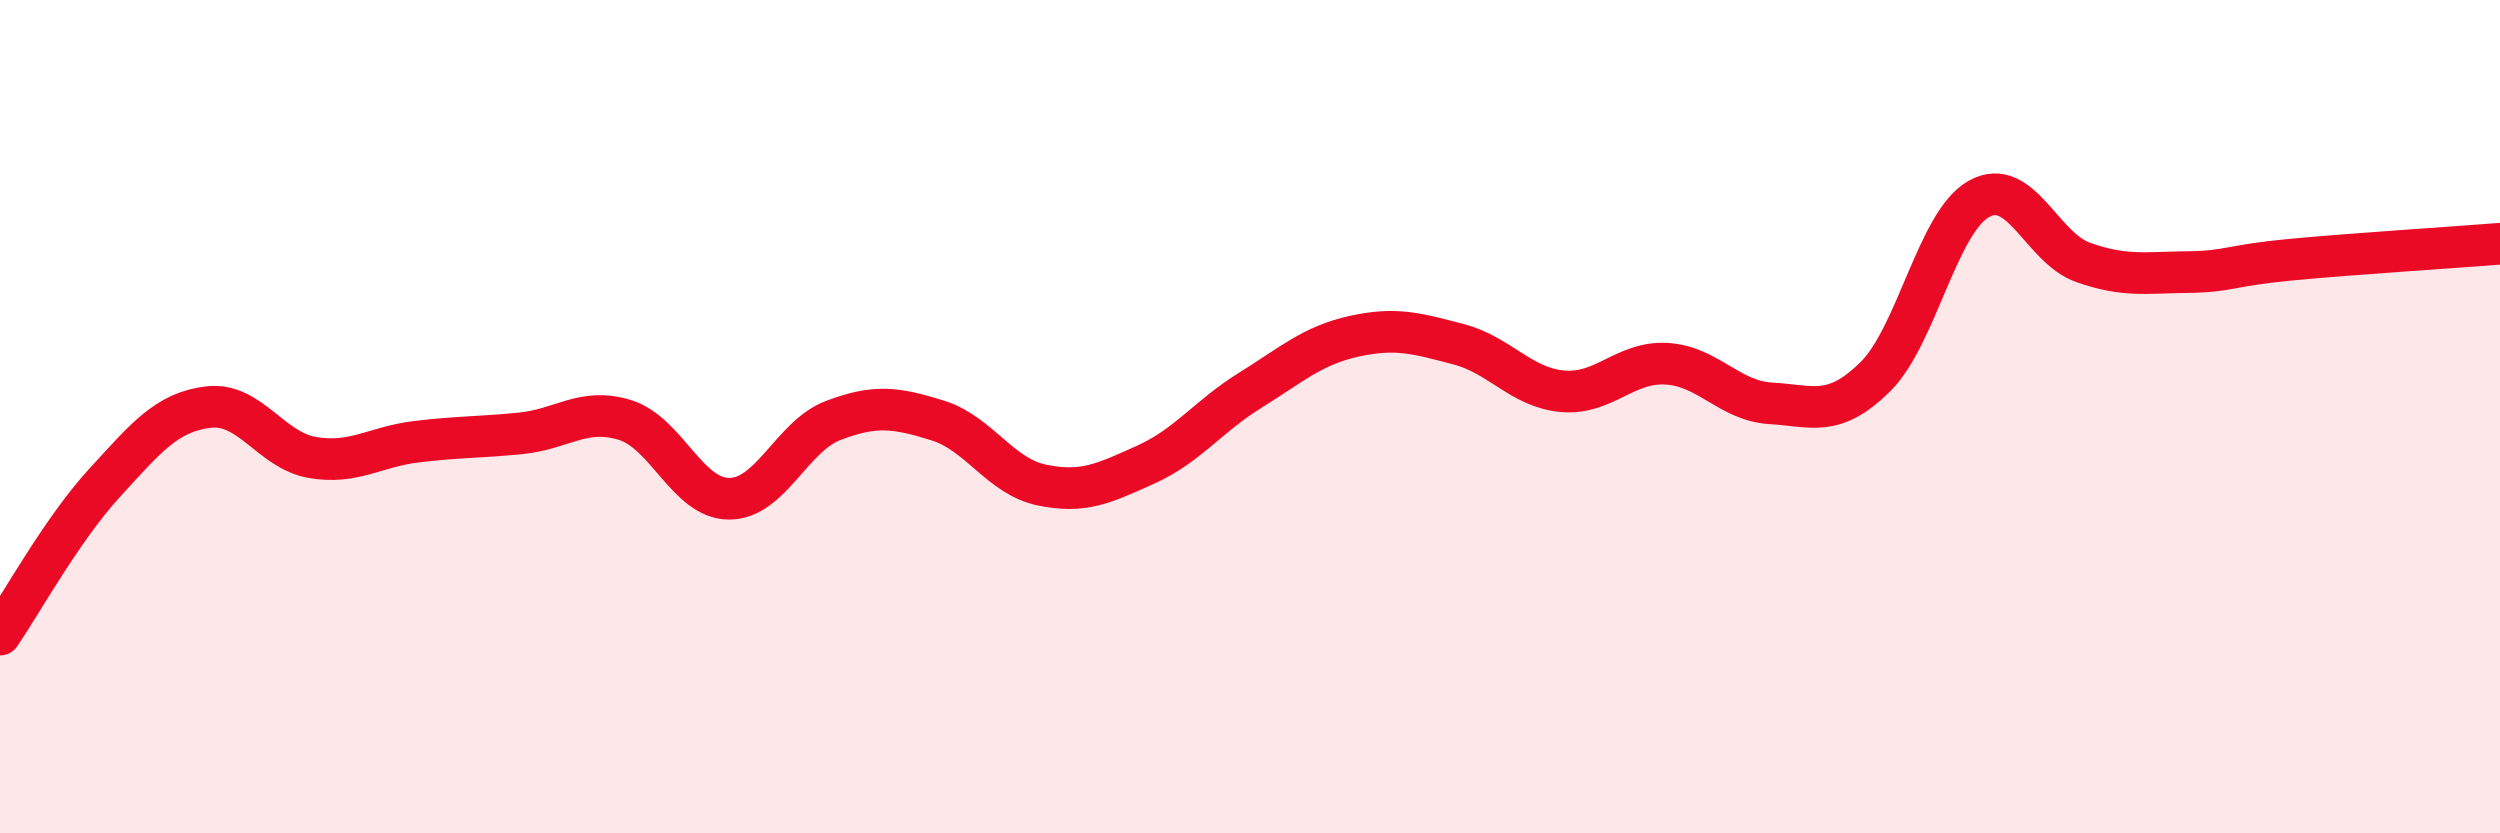
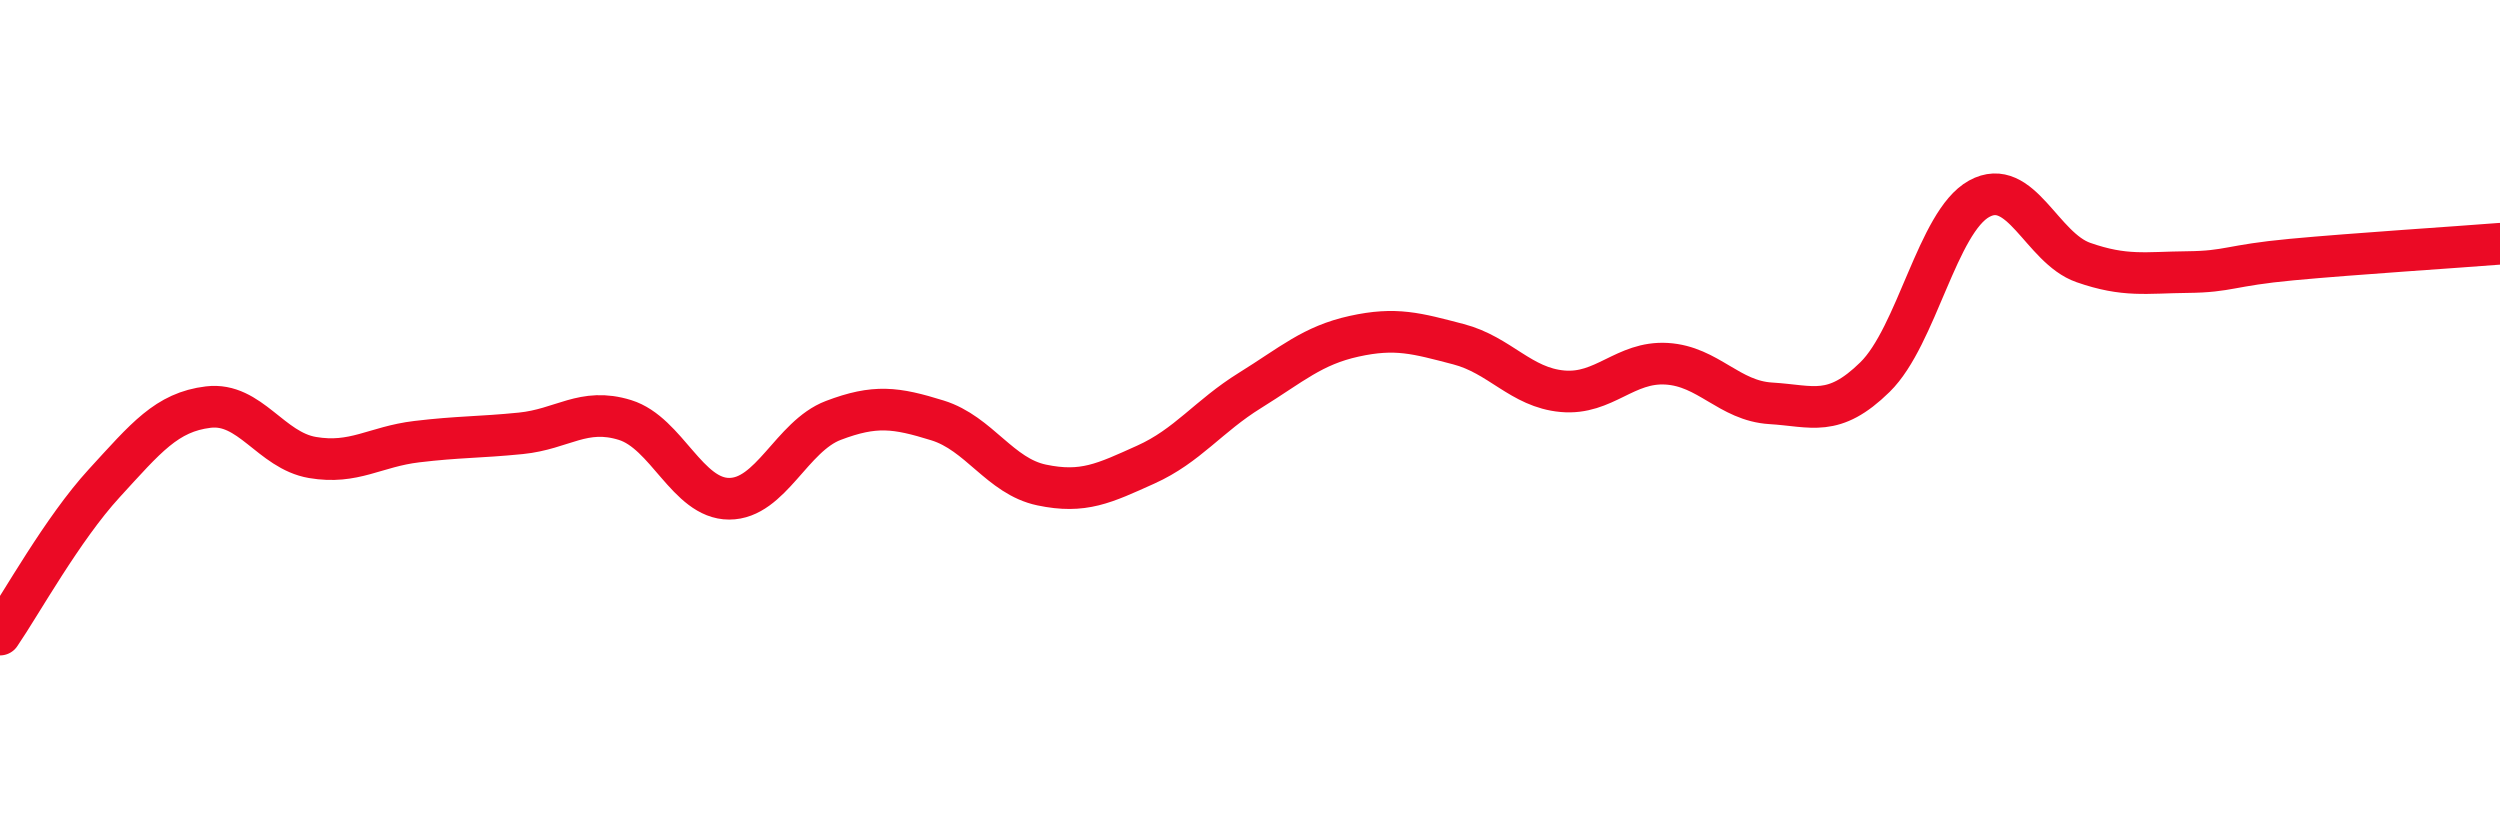
<svg xmlns="http://www.w3.org/2000/svg" width="60" height="20" viewBox="0 0 60 20">
-   <path d="M 0,15.23 C 0.5,14.5 1.5,12.69 2.5,11.6 C 3.5,10.51 4,9.89 5,9.77 C 6,9.65 6.5,10.81 7.5,10.98 C 8.5,11.15 9,10.72 10,10.6 C 11,10.48 11.5,10.5 12.5,10.4 C 13.5,10.3 14,9.77 15,10.08 C 16,10.39 16.5,11.97 17.5,11.97 C 18.5,11.97 19,10.47 20,10.09 C 21,9.71 21.5,9.78 22.5,10.09 C 23.5,10.4 24,11.43 25,11.64 C 26,11.85 26.5,11.6 27.5,11.15 C 28.5,10.7 29,9.99 30,9.37 C 31,8.75 31.5,8.29 32.5,8.07 C 33.5,7.85 34,8 35,8.26 C 36,8.52 36.5,9.3 37.5,9.39 C 38.5,9.48 39,8.67 40,8.73 C 41,8.79 41.5,9.62 42.5,9.68 C 43.5,9.74 44,10.03 45,9.05 C 46,8.07 46.5,5.32 47.5,4.77 C 48.5,4.22 49,5.95 50,6.3 C 51,6.65 51.5,6.54 52.5,6.53 C 53.5,6.52 53.5,6.37 55,6.23 C 56.5,6.09 59,5.93 60,5.85L60 20L0 20Z" fill="#EB0A25" opacity="0.1" stroke-linecap="round" stroke-linejoin="round" />
  <path d="M 0,15.23 C 0.5,14.5 1.5,12.69 2.5,11.6 C 3.5,10.51 4,9.89 5,9.77 C 6,9.65 6.5,10.81 7.5,10.98 C 8.5,11.15 9,10.72 10,10.6 C 11,10.48 11.5,10.5 12.5,10.4 C 13.5,10.3 14,9.77 15,10.08 C 16,10.39 16.5,11.97 17.5,11.97 C 18.5,11.97 19,10.47 20,10.09 C 21,9.71 21.5,9.78 22.5,10.09 C 23.5,10.4 24,11.43 25,11.64 C 26,11.85 26.5,11.6 27.5,11.15 C 28.5,10.7 29,9.99 30,9.37 C 31,8.75 31.5,8.29 32.5,8.07 C 33.5,7.85 34,8 35,8.26 C 36,8.52 36.5,9.3 37.5,9.39 C 38.5,9.48 39,8.67 40,8.73 C 41,8.79 41.5,9.62 42.5,9.68 C 43.5,9.74 44,10.03 45,9.05 C 46,8.07 46.5,5.32 47.5,4.77 C 48.5,4.22 49,5.95 50,6.3 C 51,6.65 51.5,6.54 52.5,6.53 C 53.5,6.52 53.5,6.37 55,6.23 C 56.5,6.09 59,5.93 60,5.85" stroke="#EB0A25" stroke-width="1" fill="none" stroke-linecap="round" stroke-linejoin="round" />
</svg>